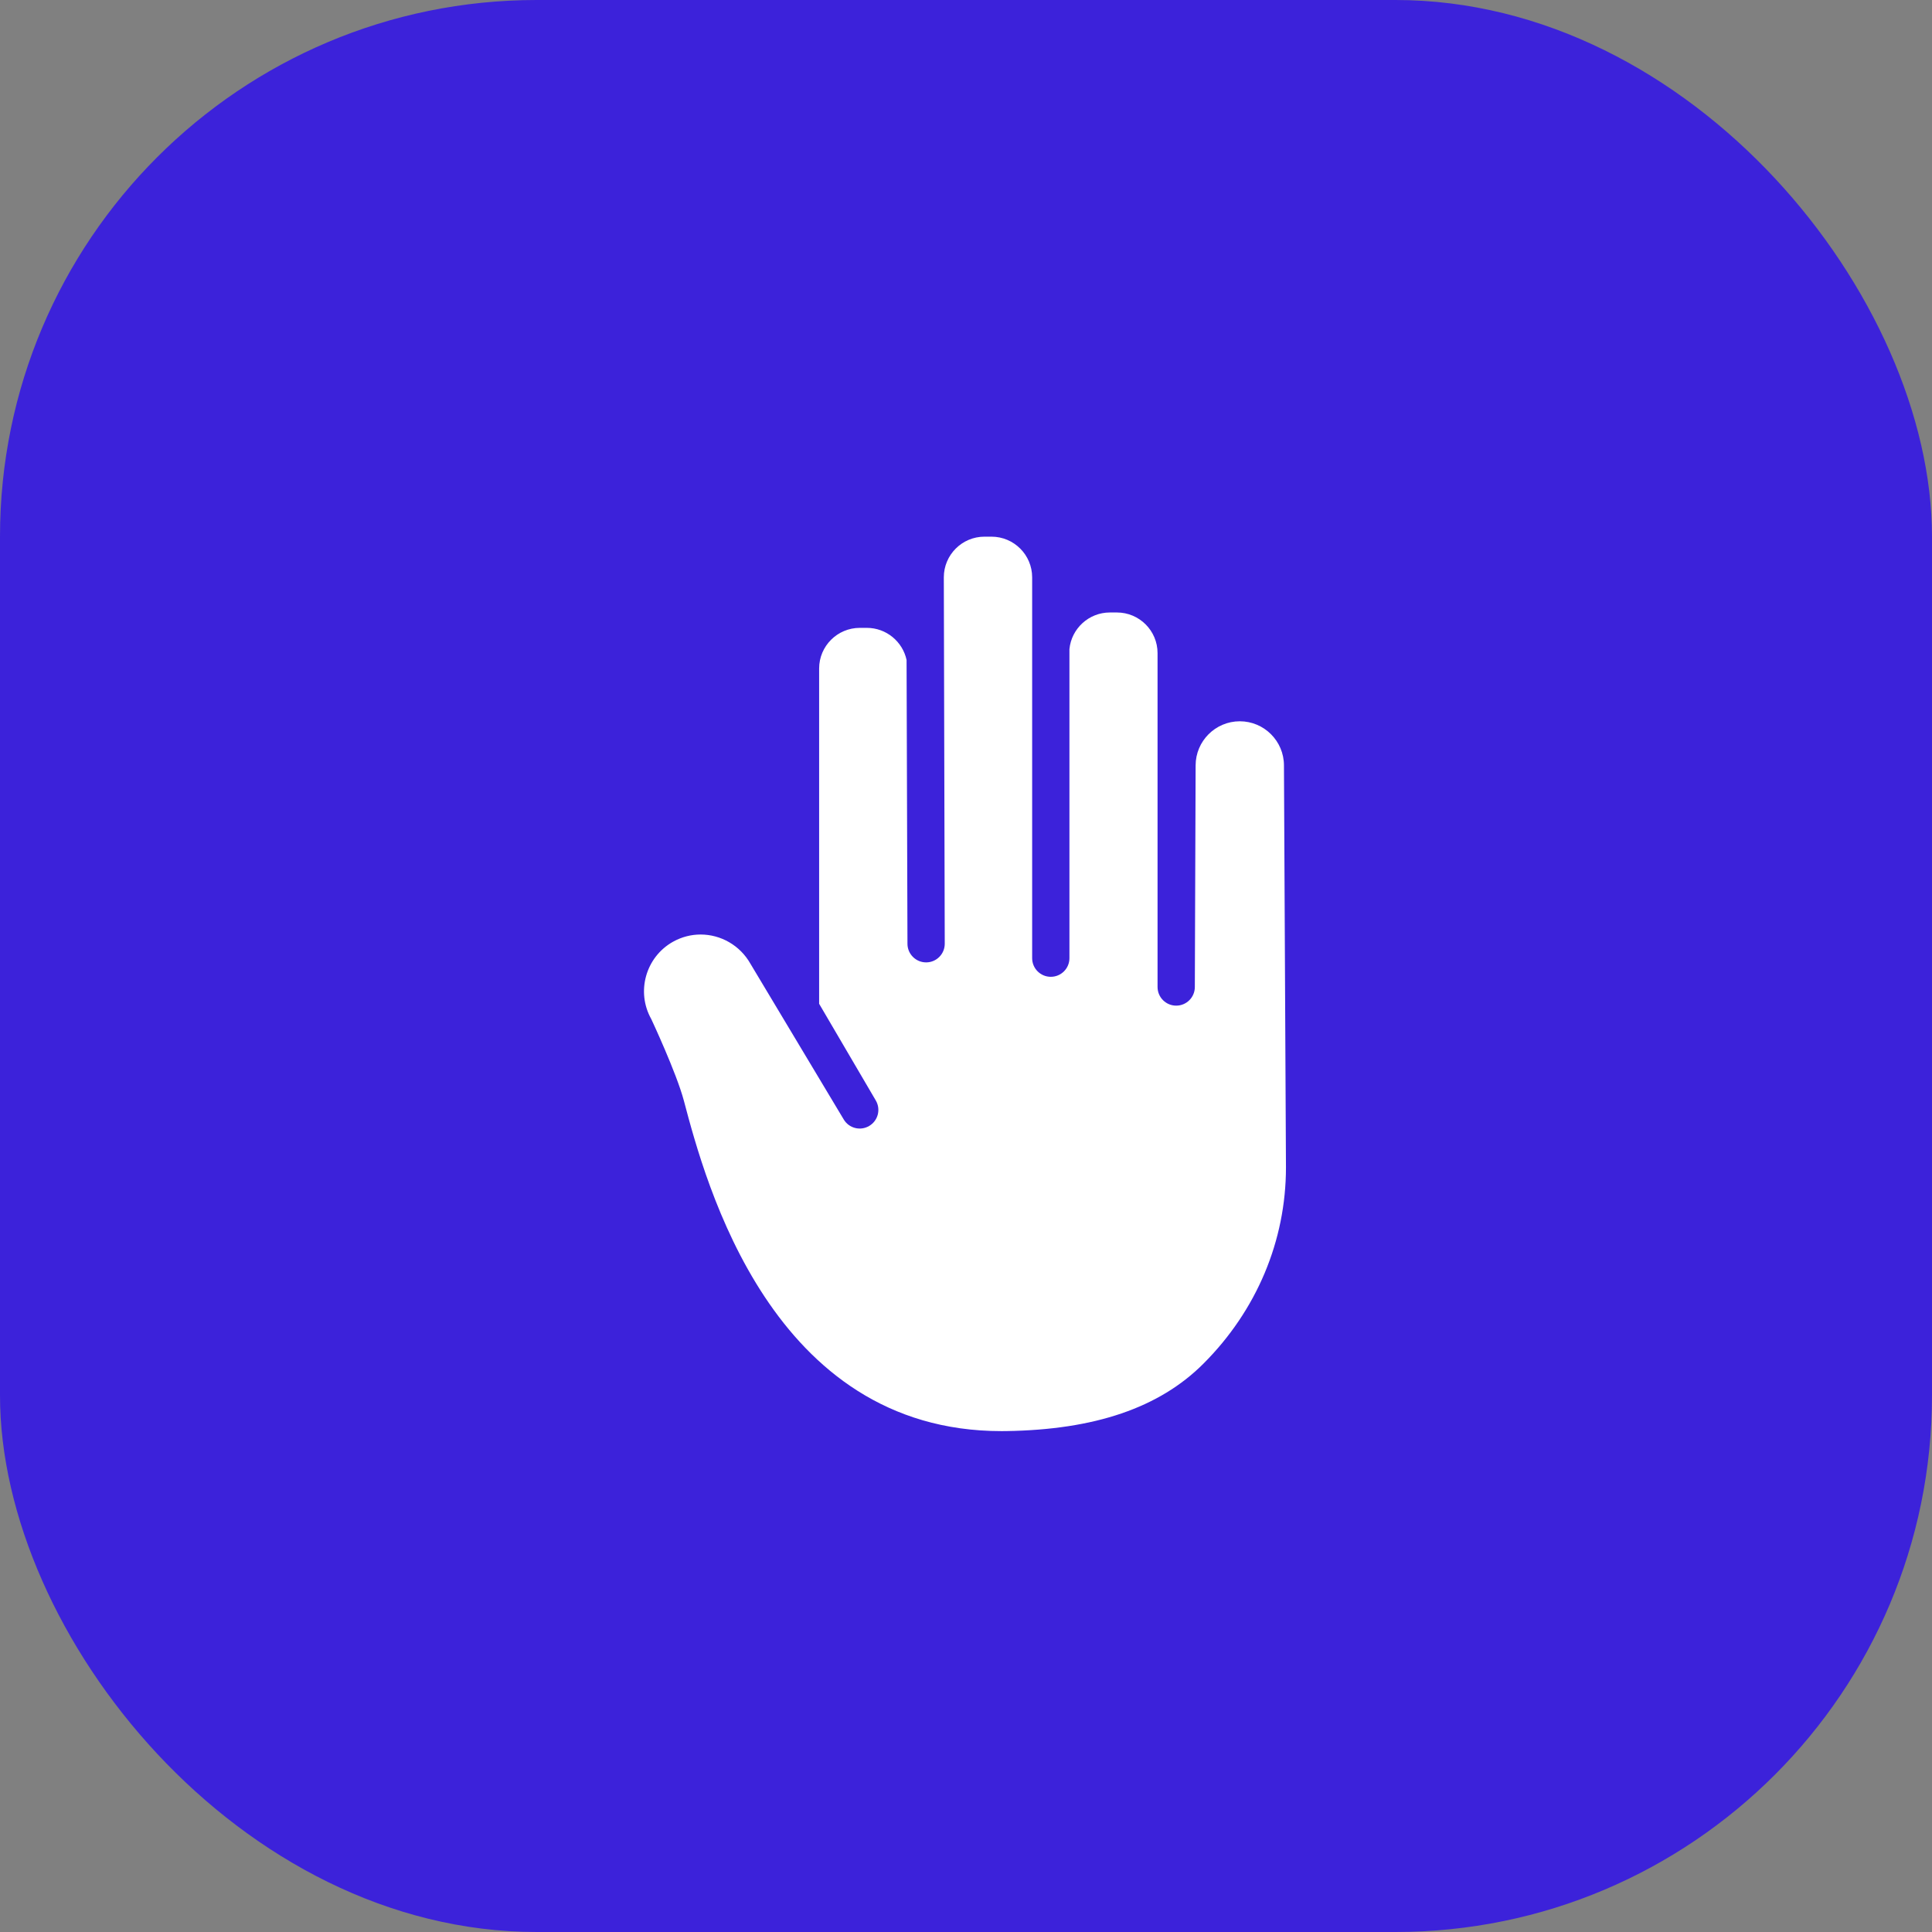
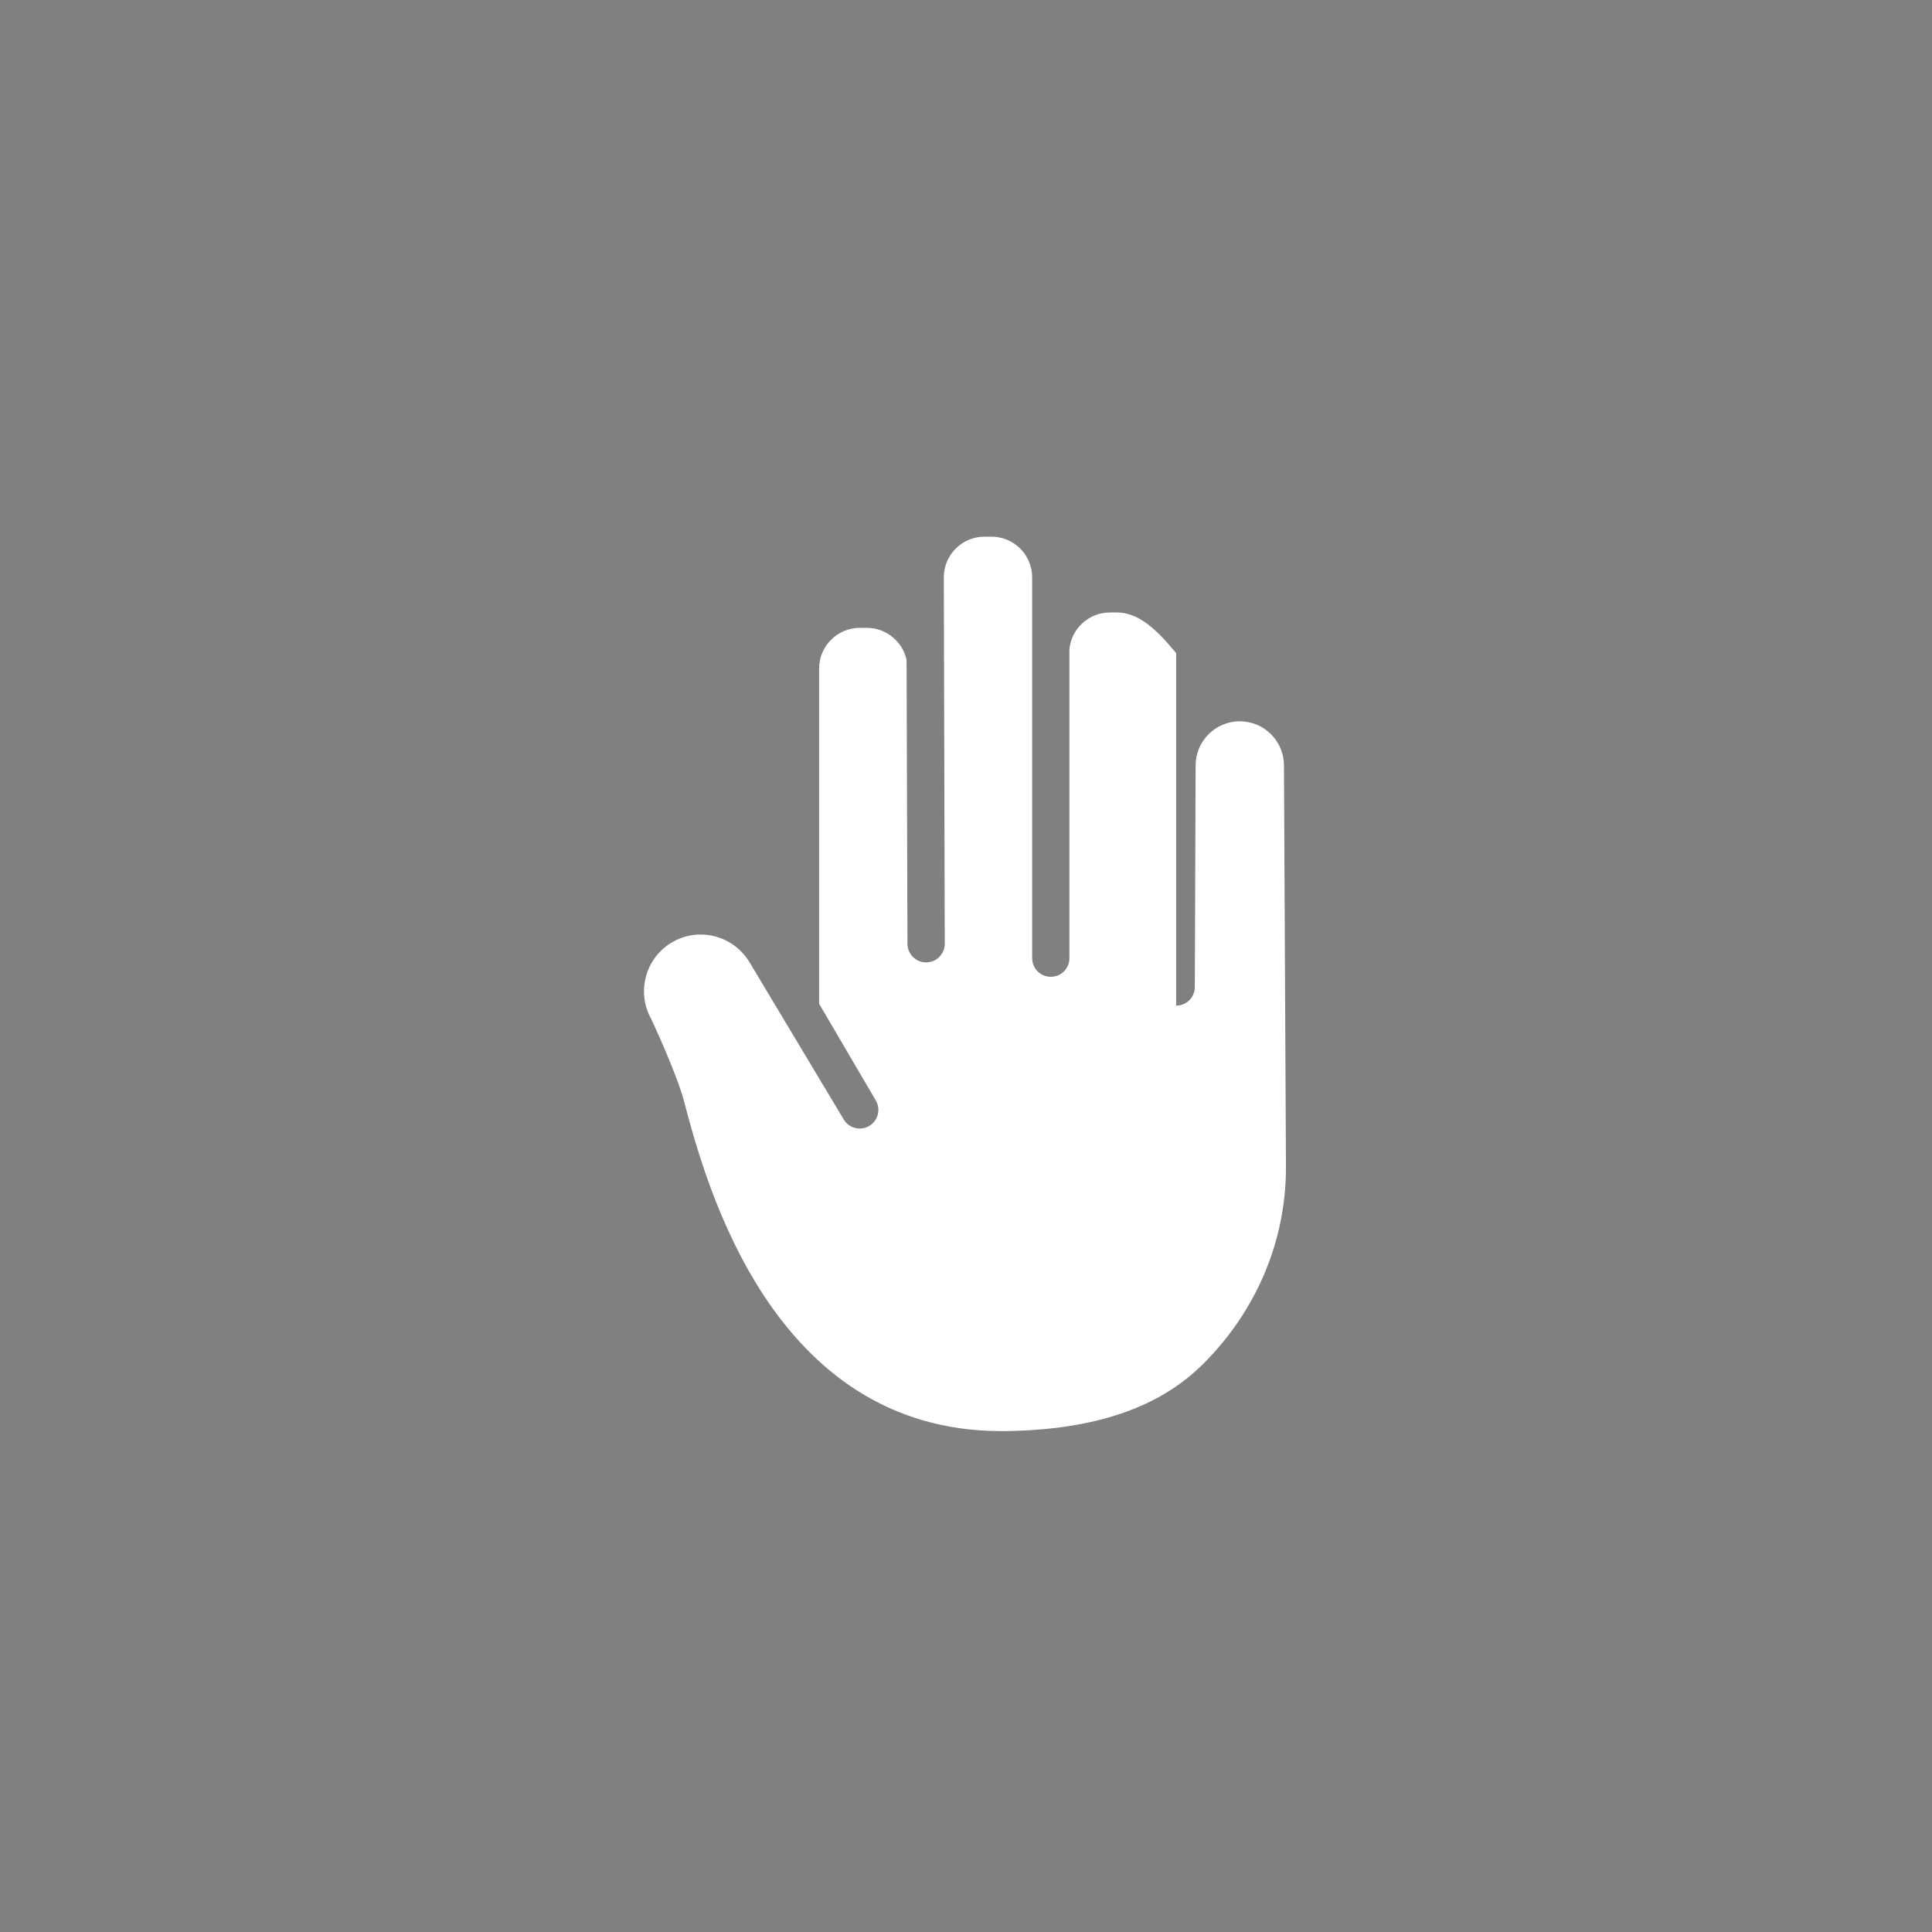
<svg xmlns="http://www.w3.org/2000/svg" width="54" height="54" viewBox="0 0 54 54" fill="none">
  <rect x="0" y="0" width="54" height="54" fill="#808080" stroke="none" />
-   <rect width="54" height="54" rx="15" fill="#3C22DA" />
-   <path d="M18.203 28.483C18.209 28.494 18.909 29.991 19.114 30.763C19.721 33.055 21.563 40 27.991 40C28.035 40 28.078 40 28.122 39.999C30.599 39.963 32.402 39.348 33.633 38.118C35.123 36.63 35.943 34.681 35.943 32.63L35.887 21.394C35.887 20.714 35.333 20.16 34.653 20.16C33.972 20.16 33.418 20.714 33.418 21.394L33.396 27.589C33.395 27.876 33.162 28.108 32.875 28.108C32.875 28.108 32.875 28.108 32.874 28.108C32.587 28.108 32.354 27.874 32.354 27.587V18.255C32.354 17.628 31.845 17.119 31.218 17.119H31.021C30.433 17.119 29.947 17.569 29.891 18.143V26.781C29.891 27.069 29.658 27.302 29.37 27.302C29.082 27.302 28.849 27.069 28.849 26.781V16.136C28.849 15.51 28.339 15 27.712 15H27.516C26.889 15 26.38 15.51 26.38 16.136L26.406 26.378C26.406 26.665 26.174 26.899 25.886 26.899C25.886 26.899 25.886 26.899 25.885 26.899C25.598 26.899 25.365 26.666 25.364 26.38L25.339 18.446C25.229 17.934 24.773 17.549 24.228 17.549H24.032C23.405 17.549 22.895 18.058 22.895 18.685V28.056L24.479 30.759C24.624 31.006 24.542 31.324 24.295 31.47C24.048 31.617 23.73 31.536 23.583 31.29L20.979 26.944C20.683 26.416 20.139 26.12 19.582 26.12C19.32 26.12 19.055 26.186 18.811 26.322C18.047 26.751 17.774 27.72 18.203 28.483Z" fill="white" />
+   <path d="M18.203 28.483C18.209 28.494 18.909 29.991 19.114 30.763C19.721 33.055 21.563 40 27.991 40C28.035 40 28.078 40 28.122 39.999C30.599 39.963 32.402 39.348 33.633 38.118C35.123 36.63 35.943 34.681 35.943 32.63L35.887 21.394C35.887 20.714 35.333 20.16 34.653 20.16C33.972 20.16 33.418 20.714 33.418 21.394L33.396 27.589C33.395 27.876 33.162 28.108 32.875 28.108C32.875 28.108 32.875 28.108 32.874 28.108V18.255C32.354 17.628 31.845 17.119 31.218 17.119H31.021C30.433 17.119 29.947 17.569 29.891 18.143V26.781C29.891 27.069 29.658 27.302 29.37 27.302C29.082 27.302 28.849 27.069 28.849 26.781V16.136C28.849 15.51 28.339 15 27.712 15H27.516C26.889 15 26.38 15.51 26.38 16.136L26.406 26.378C26.406 26.665 26.174 26.899 25.886 26.899C25.886 26.899 25.886 26.899 25.885 26.899C25.598 26.899 25.365 26.666 25.364 26.38L25.339 18.446C25.229 17.934 24.773 17.549 24.228 17.549H24.032C23.405 17.549 22.895 18.058 22.895 18.685V28.056L24.479 30.759C24.624 31.006 24.542 31.324 24.295 31.47C24.048 31.617 23.73 31.536 23.583 31.29L20.979 26.944C20.683 26.416 20.139 26.12 19.582 26.12C19.32 26.12 19.055 26.186 18.811 26.322C18.047 26.751 17.774 27.72 18.203 28.483Z" fill="white" />
</svg>